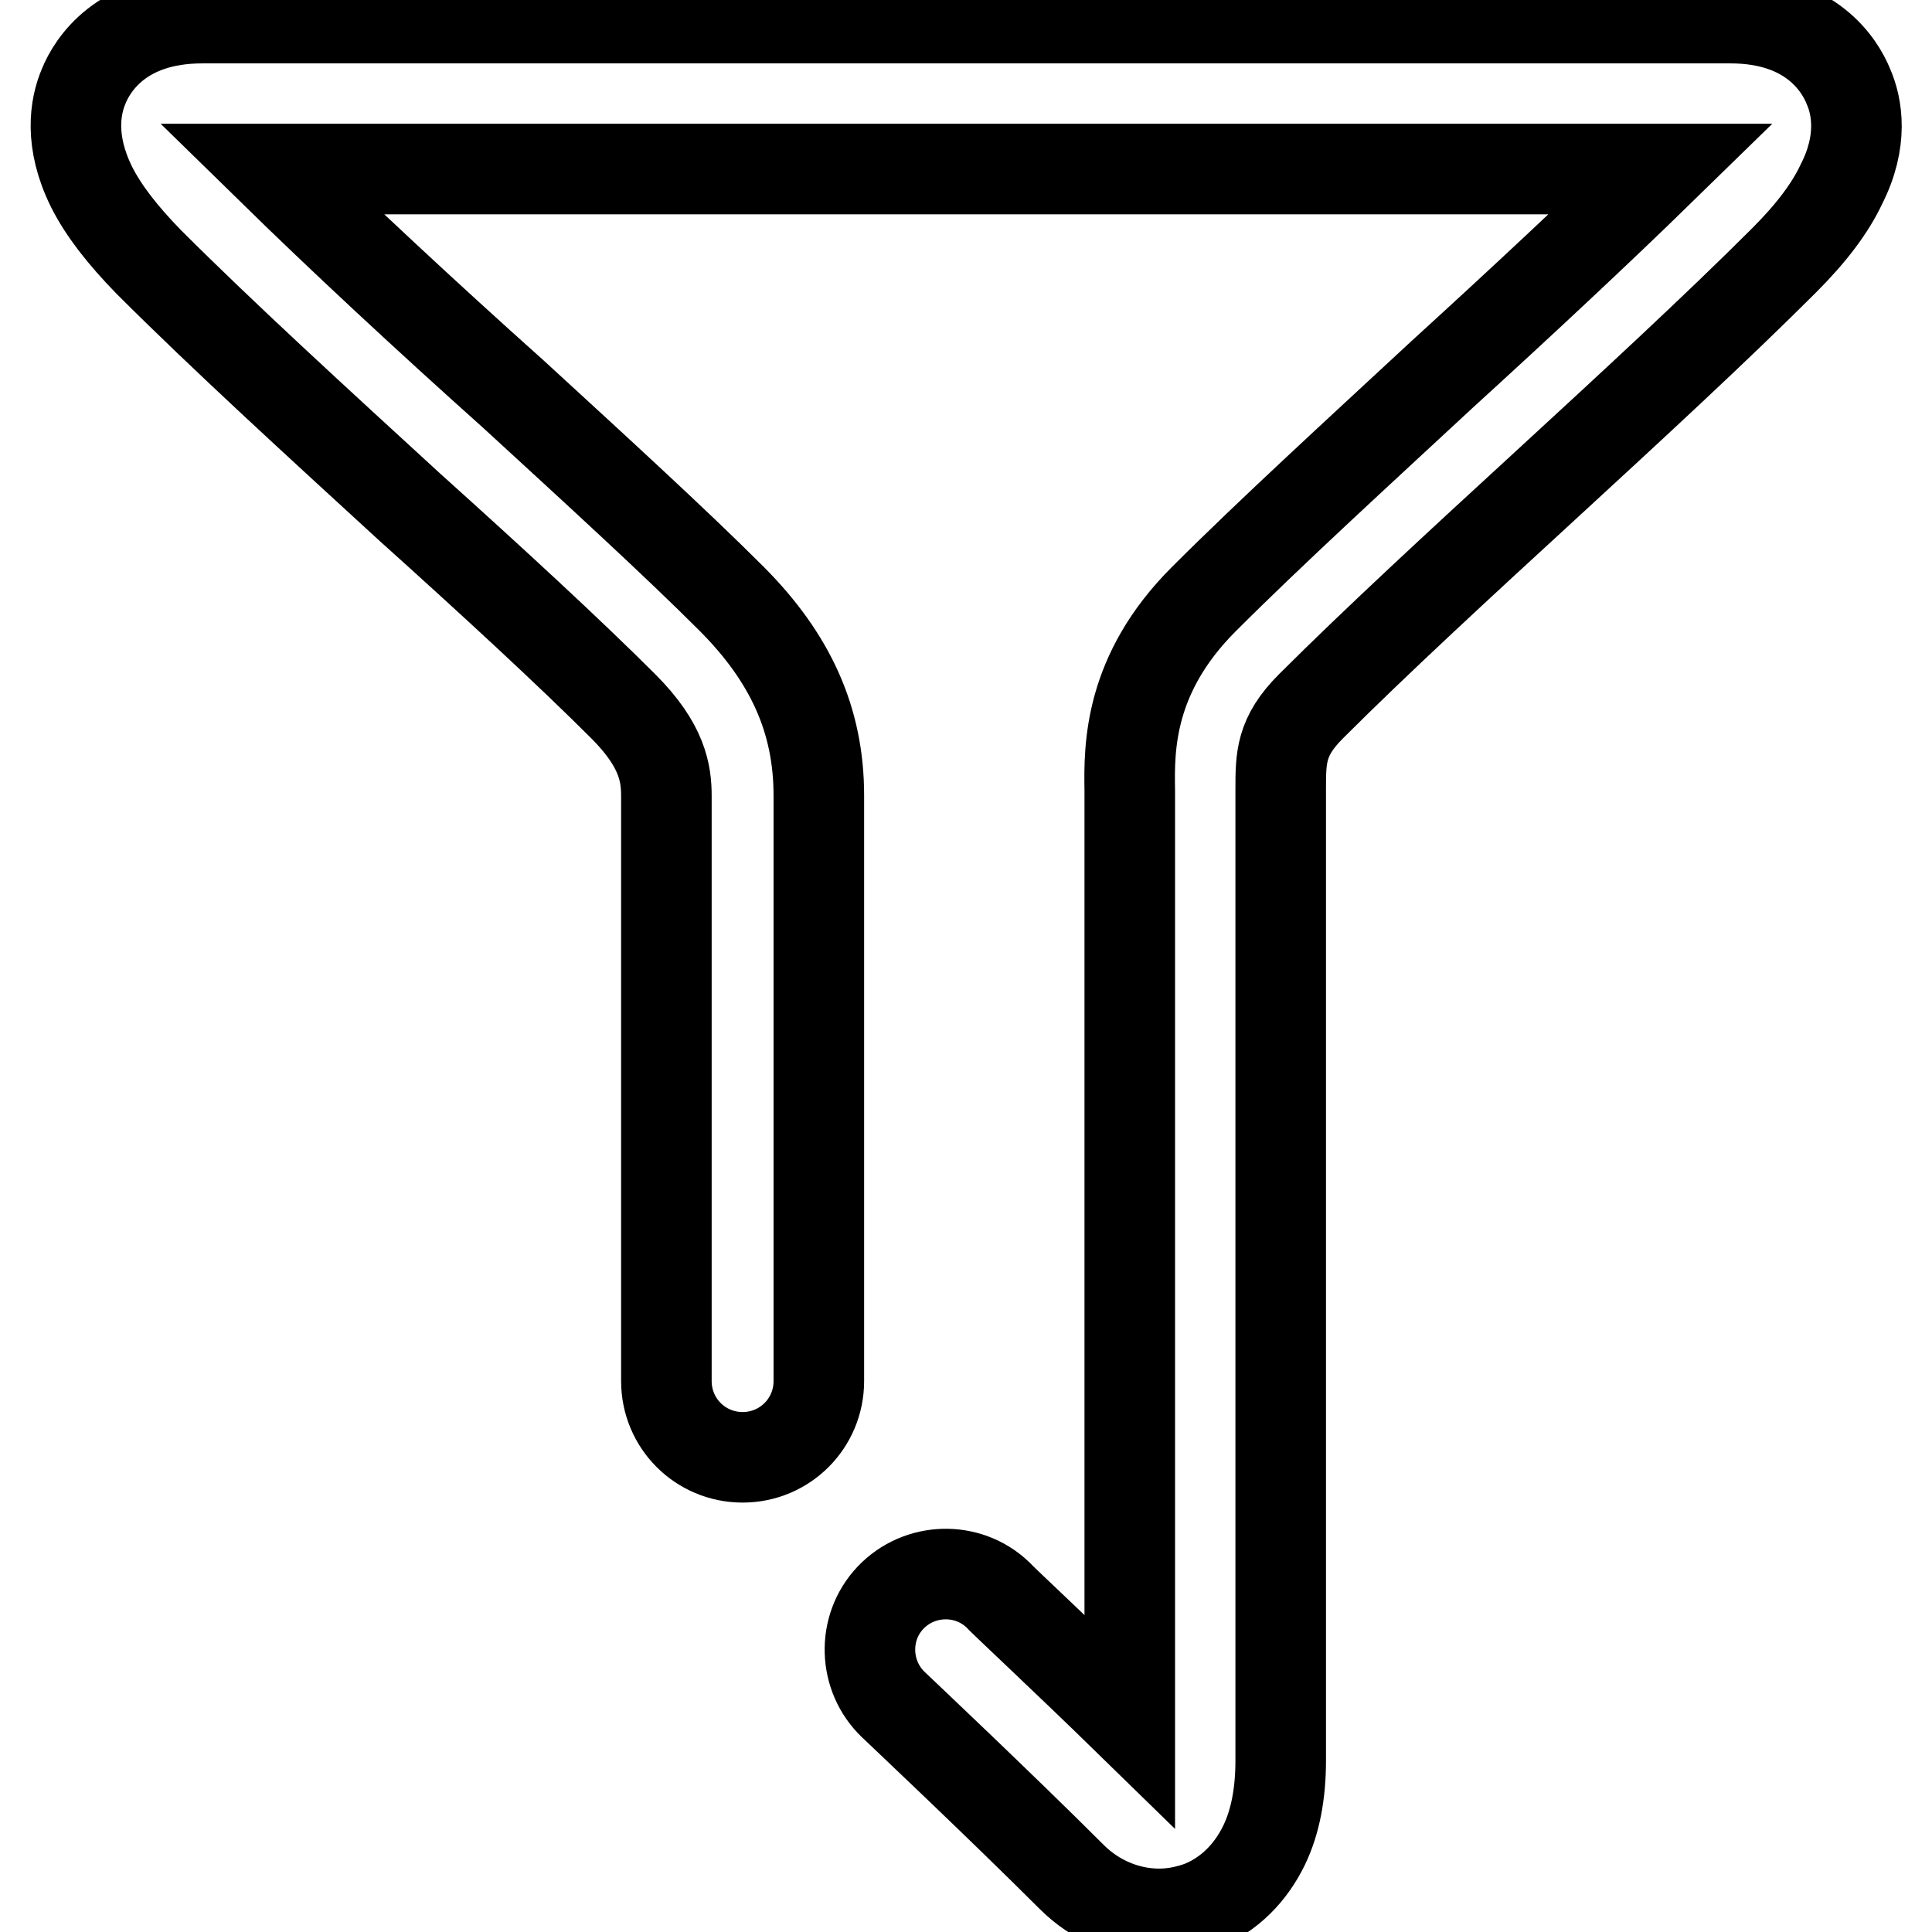
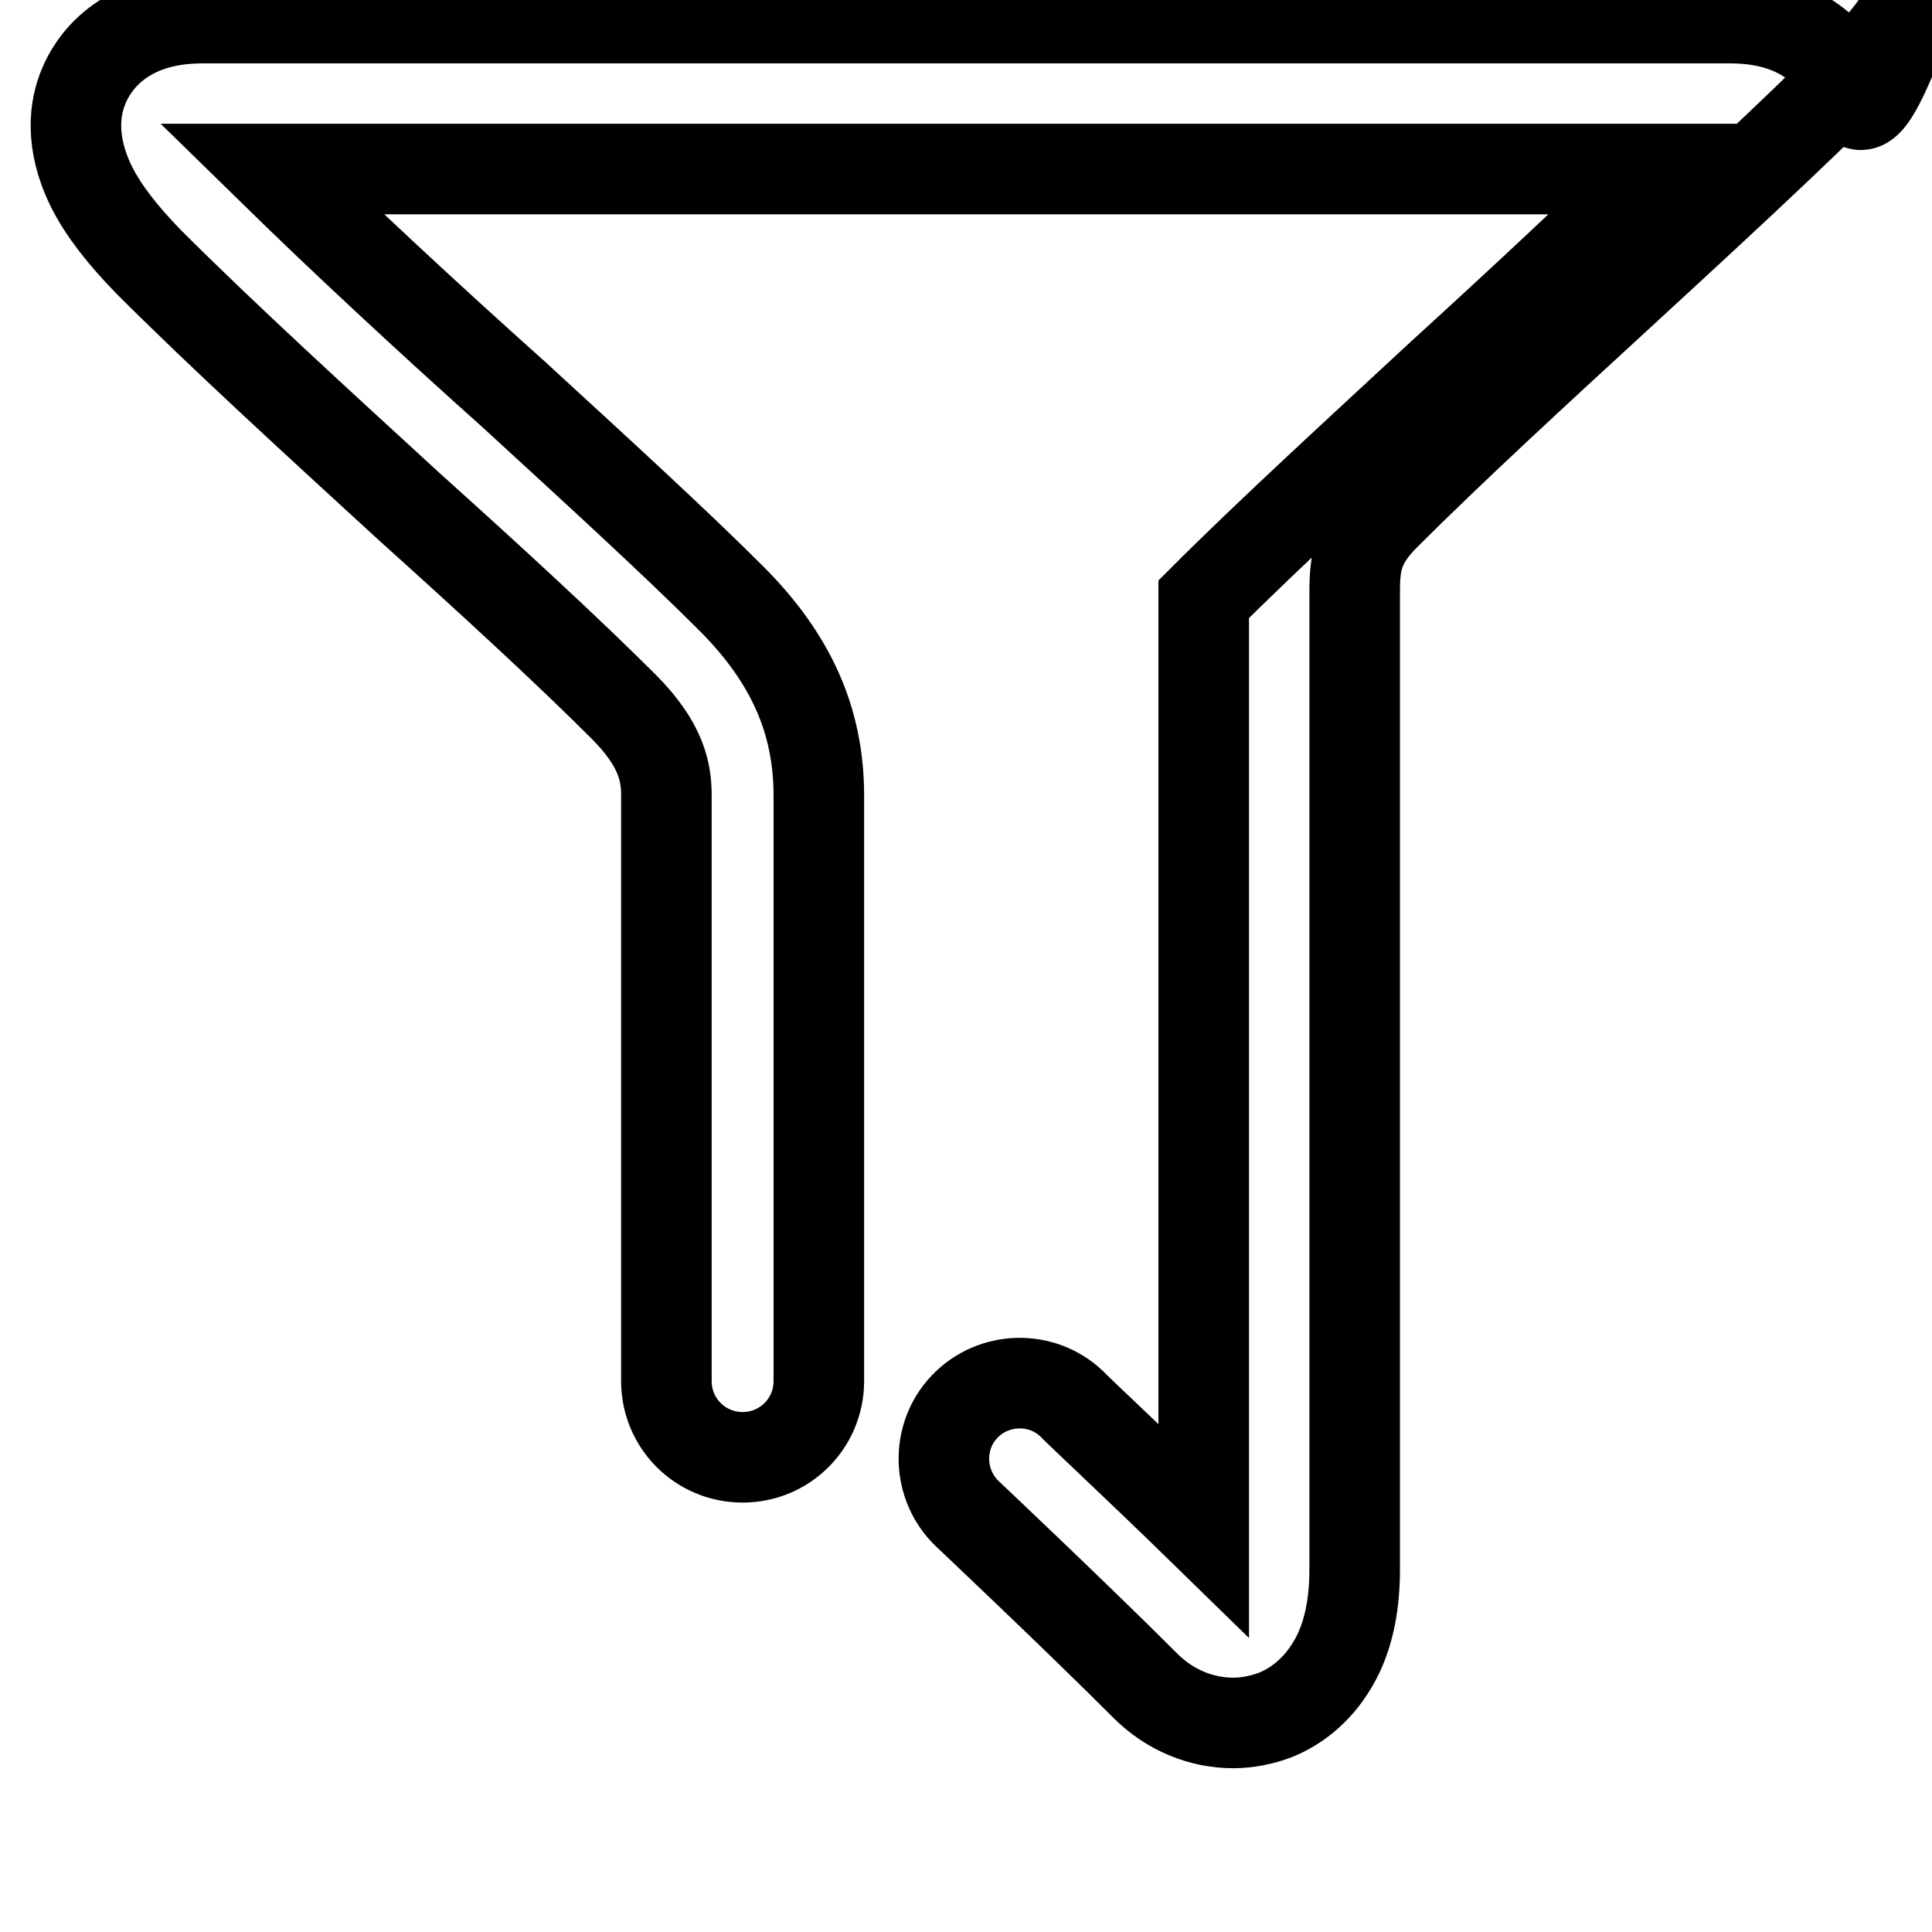
<svg xmlns="http://www.w3.org/2000/svg" version="1.1" x="0px" y="0px" viewBox="0 0 256 256" enable-background="new 0 0 256 256" xml:space="preserve">
  <g>
-     <path stroke-width="12" fill-opacity="0" stroke="#000000" d="M244.9,11.4c-1.1-2.7-4.9-9-15.6-9H26.8c-10.8,0-14.6,6.3-15.7,9c-1.2,2.8-1.9,7.4,1,13.3 c1.6,3.2,4.1,6.4,7.6,10c9.9,9.9,22.5,21.4,34.6,32.5C65.2,77,75.4,86.4,82.6,93.6c5.2,5.2,5.7,8.9,5.7,11.9V183 c0,5.6,4.5,10.1,10.1,10.1c5.6,0,10.1-4.5,10.1-10.1v-77.6c0-9.9-3.7-18.2-11.6-26.1c-7.5-7.5-17.9-17-28.9-27.1 C56.7,42.1,45.3,31.5,36,22.4h184.1c-8.4,8.2-18.8,17.9-29,27.2c-11.1,10.3-22.7,20.9-31.6,29.8c-9.9,9.9-9.9,19.6-9.8,25.3 c0,0.3,0,0.5,0,0.8v122.6c-8.4-8.2-17.1-16.3-17.5-16.8c-4-3.8-10.4-3.6-14.2,0.4c-3.8,4-3.6,10.4,0.4,14.2 c0.1,0.1,14.2,13.4,23.6,22.8c3.2,3.2,7.4,4.9,11.6,4.9c1.9,0,3.9-0.4,5.7-1.1c3.6-1.5,6.4-4.3,8.2-8c1.5-3.1,2.2-6.9,2.2-11.2 l0-127.9c0-0.3,0-0.6,0-0.8c0-4.2,0-7,4-11c8.6-8.6,20-19.1,31-29.2c11.2-10.3,22.7-20.9,31.7-29.9c3.6-3.6,6.1-6.9,7.6-10.1 C246.9,18.7,246.1,14.1,244.9,11.4L244.9,11.4z" />
+     <path stroke-width="12" fill-opacity="0" stroke="#000000" d="M244.9,11.4c-1.1-2.7-4.9-9-15.6-9H26.8c-10.8,0-14.6,6.3-15.7,9c-1.2,2.8-1.9,7.4,1,13.3 c1.6,3.2,4.1,6.4,7.6,10c9.9,9.9,22.5,21.4,34.6,32.5C65.2,77,75.4,86.4,82.6,93.6c5.2,5.2,5.7,8.9,5.7,11.9V183 c0,5.6,4.5,10.1,10.1,10.1c5.6,0,10.1-4.5,10.1-10.1v-77.6c0-9.9-3.7-18.2-11.6-26.1c-7.5-7.5-17.9-17-28.9-27.1 C56.7,42.1,45.3,31.5,36,22.4h184.1c-8.4,8.2-18.8,17.9-29,27.2c-11.1,10.3-22.7,20.9-31.6,29.8c0,0.3,0,0.5,0,0.8v122.6c-8.4-8.2-17.1-16.3-17.5-16.8c-4-3.8-10.4-3.6-14.2,0.4c-3.8,4-3.6,10.4,0.4,14.2 c0.1,0.1,14.2,13.4,23.6,22.8c3.2,3.2,7.4,4.9,11.6,4.9c1.9,0,3.9-0.4,5.7-1.1c3.6-1.5,6.4-4.3,8.2-8c1.5-3.1,2.2-6.9,2.2-11.2 l0-127.9c0-0.3,0-0.6,0-0.8c0-4.2,0-7,4-11c8.6-8.6,20-19.1,31-29.2c11.2-10.3,22.7-20.9,31.7-29.9c3.6-3.6,6.1-6.9,7.6-10.1 C246.9,18.7,246.1,14.1,244.9,11.4L244.9,11.4z" />
  </g>
</svg>